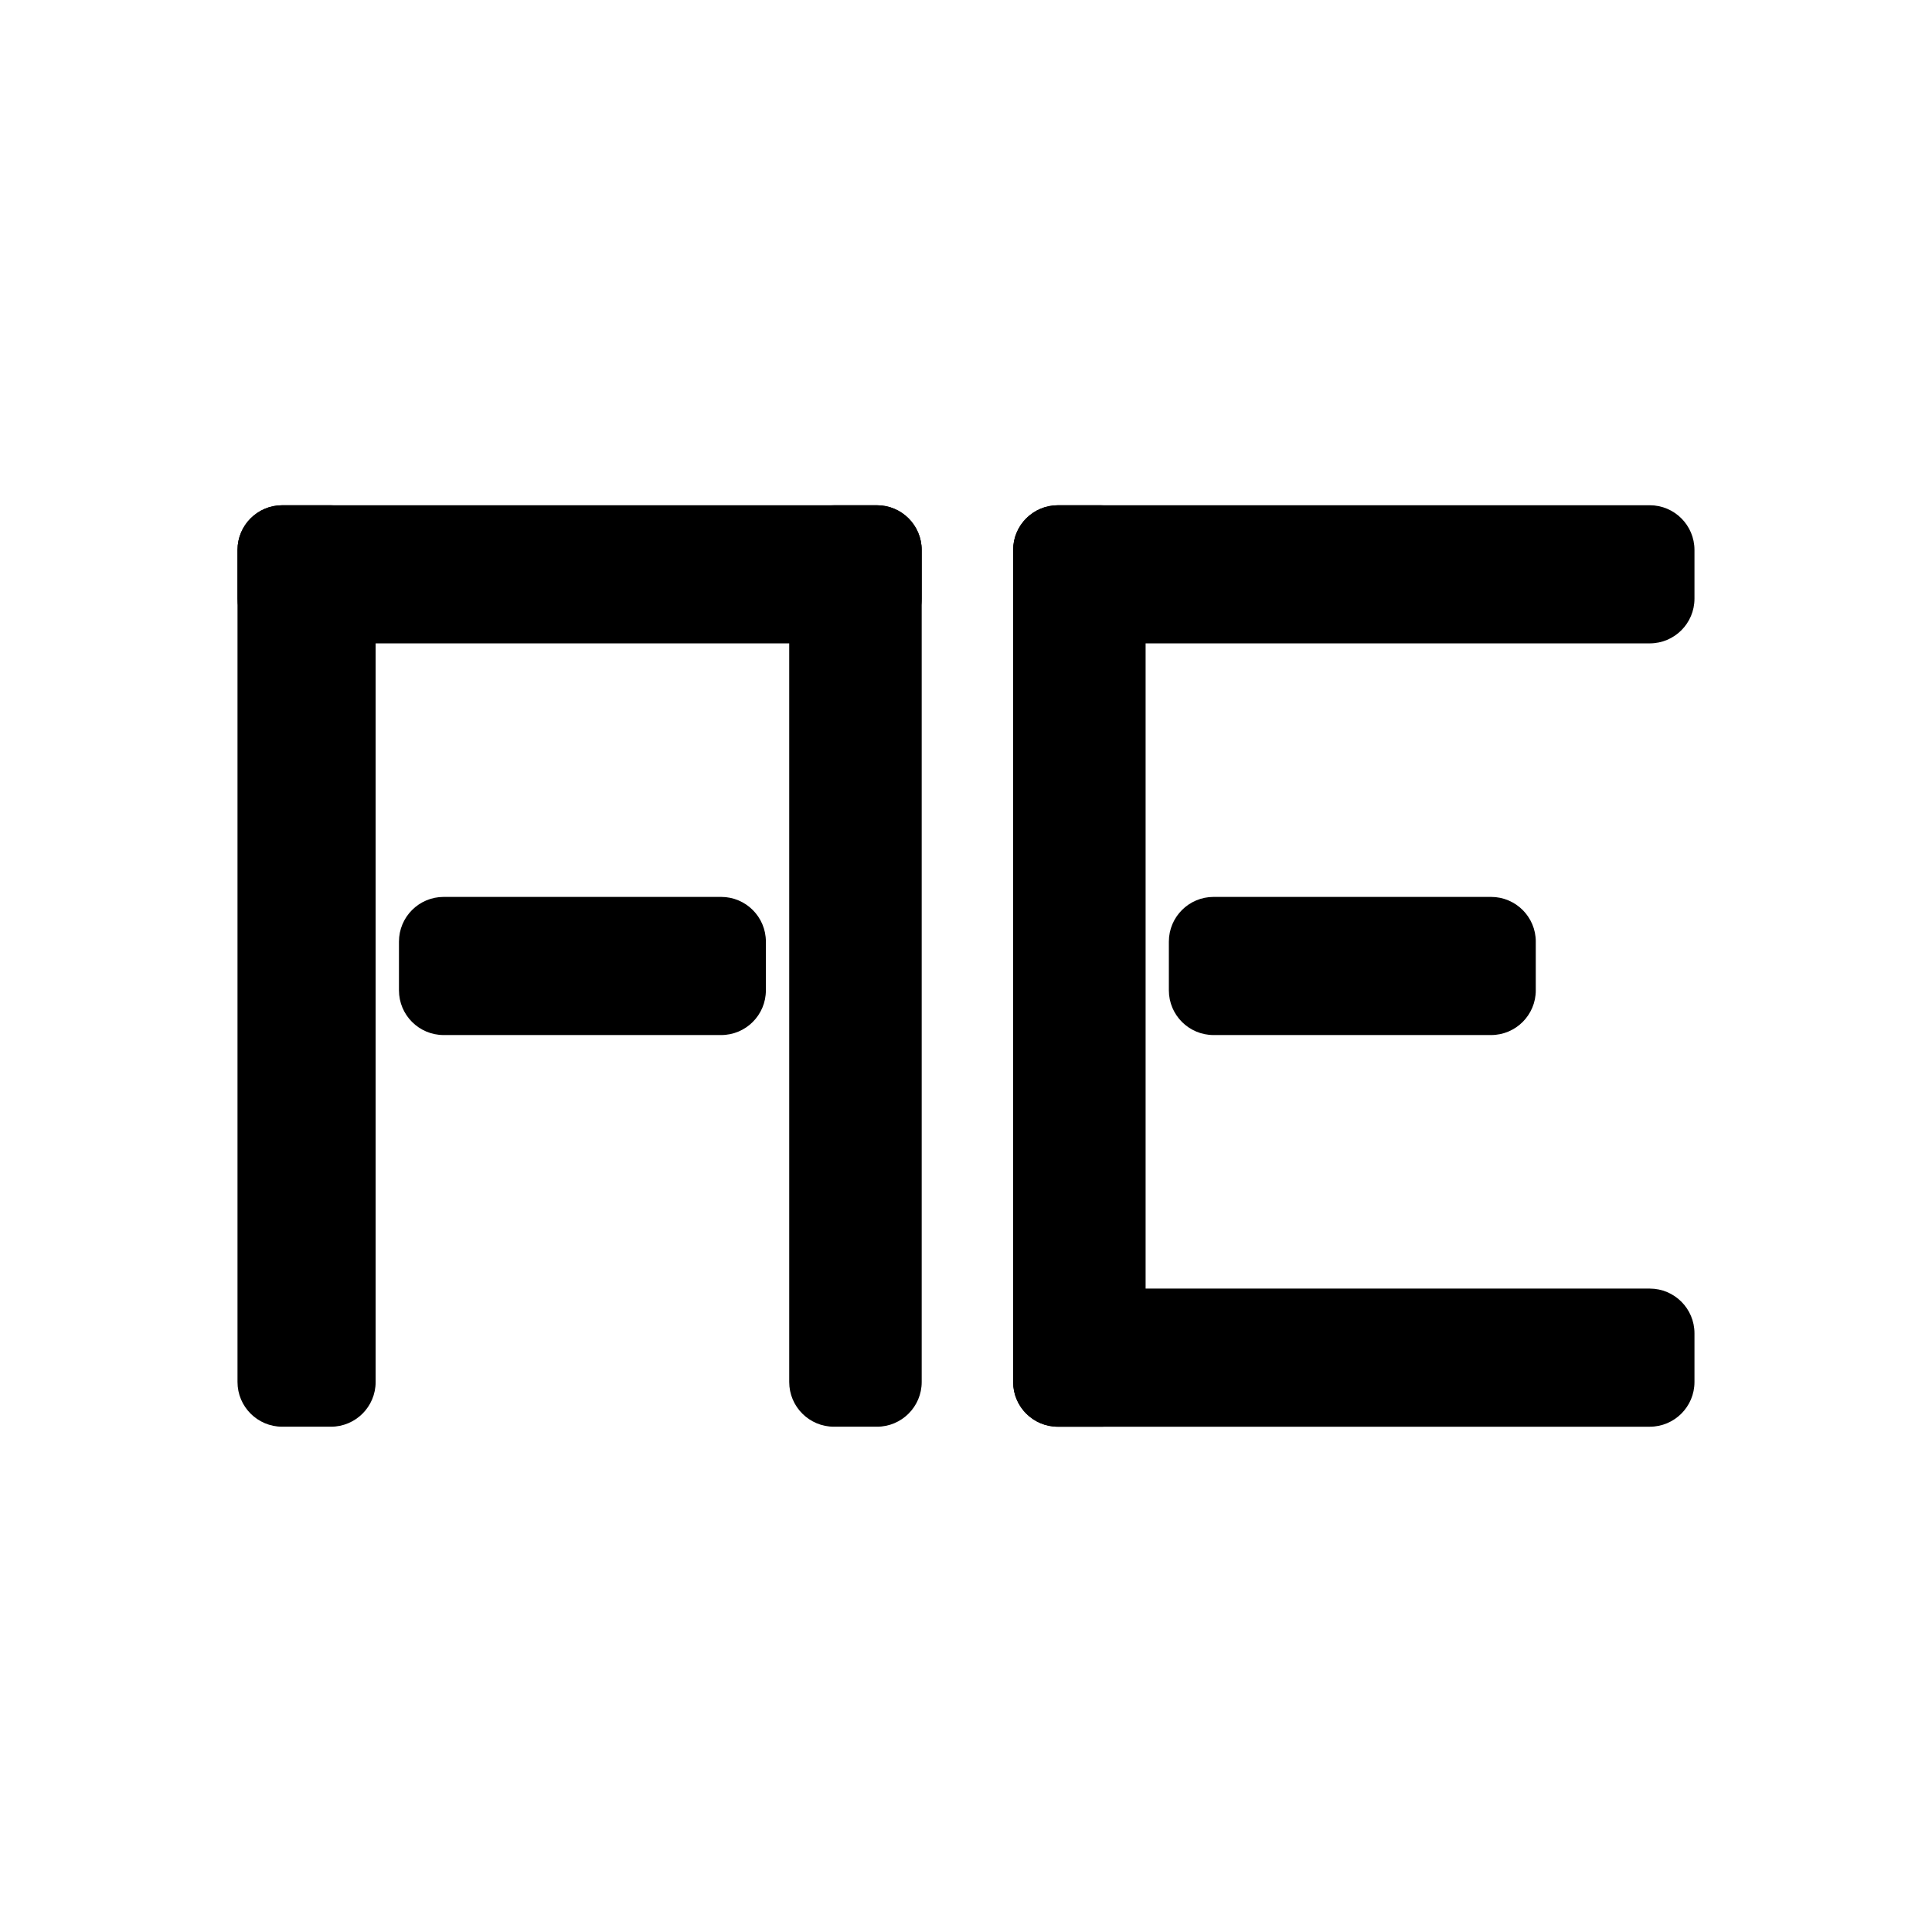
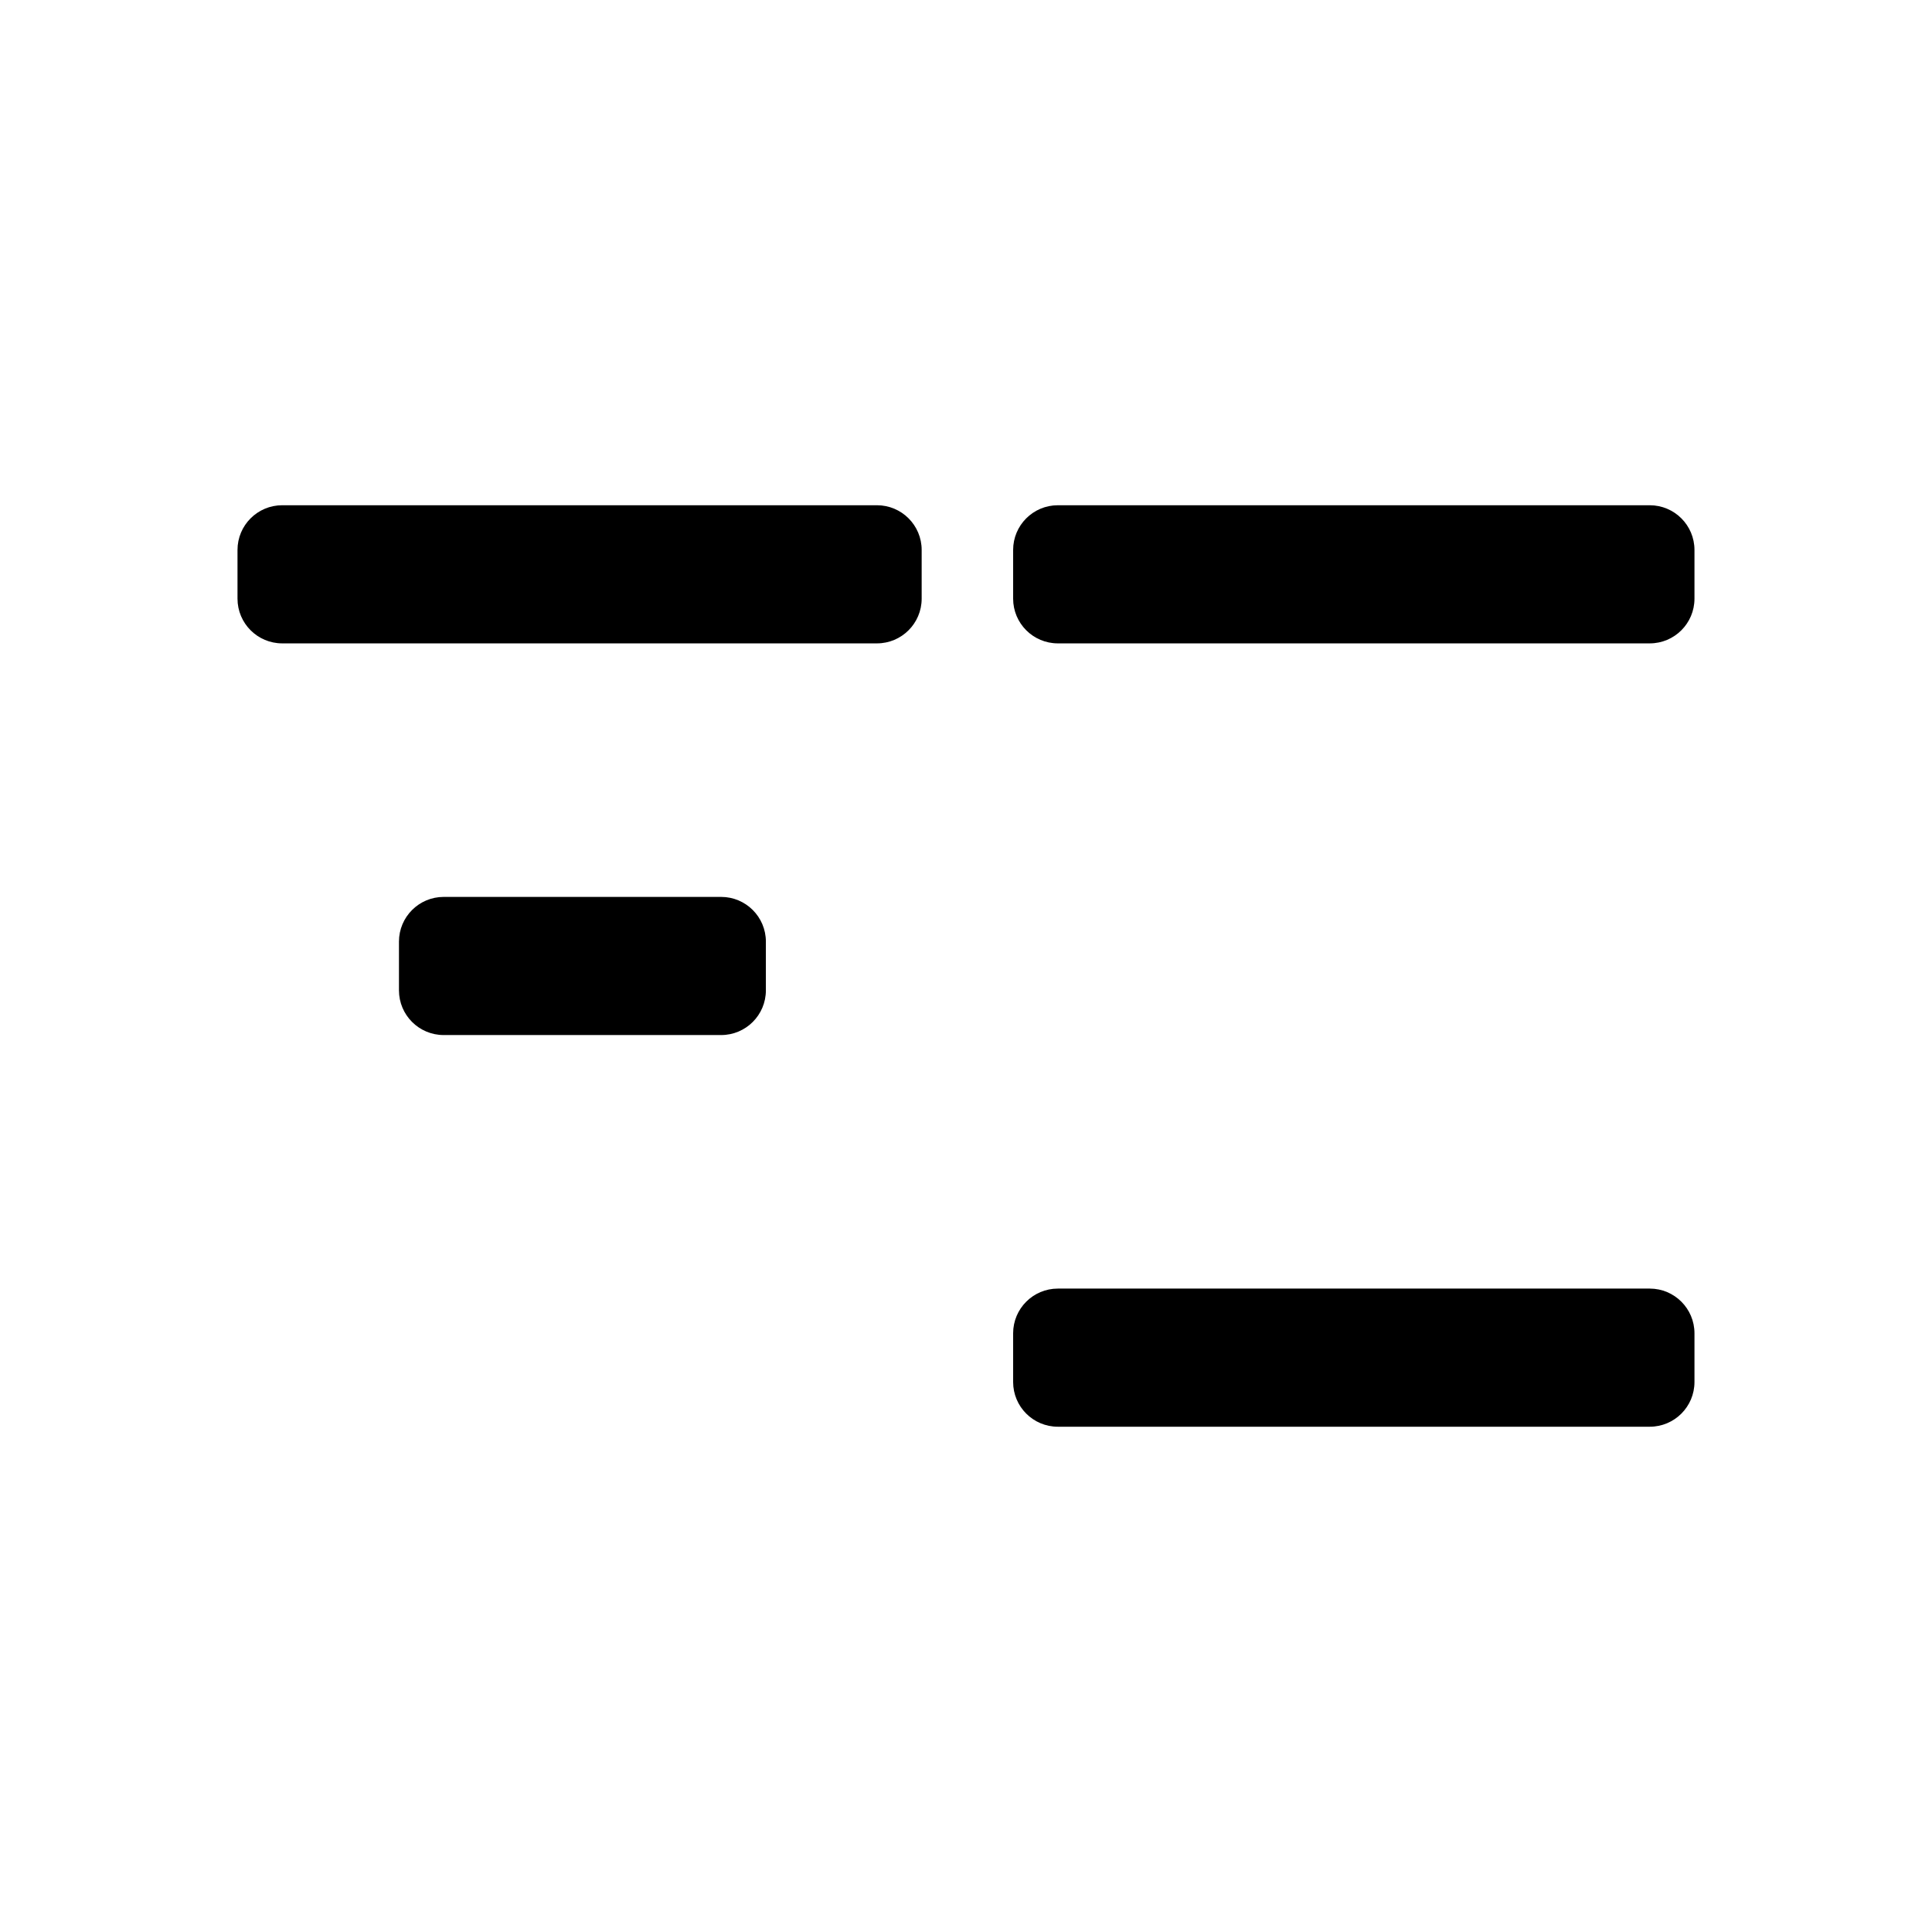
<svg xmlns="http://www.w3.org/2000/svg" width="1080" zoomAndPan="magnify" viewBox="0 0 810 810" height="1080" preserveAspectRatio="xMidYMid meet" version="1.0">
  <defs>
    <clipPath id="ae7990f28a">
-       <path d="M 99.574 211.836 L 157.488 211.836 L 157.488 598.211 L 99.574 598.211 Z M 99.574 211.836 " clip-rule="nonzero" />
-     </clipPath>
+       </clipPath>
    <clipPath id="8ac6102766">
      <path d="M 157.488 230.586 L 157.488 579.406 C 157.488 589.762 149.094 598.156 138.738 598.156 L 118.324 598.156 C 107.973 598.156 99.574 589.762 99.574 579.406 L 99.574 230.586 C 99.574 220.23 107.973 211.836 118.324 211.836 L 138.738 211.836 C 149.094 211.836 157.488 220.23 157.488 230.586 Z M 157.488 230.586 " clip-rule="nonzero" />
    </clipPath>
    <clipPath id="75dbfad2c1">
      <path d="M 0.574 0.836 L 58.488 0.836 L 58.488 387.211 L 0.574 387.211 Z M 0.574 0.836 " clip-rule="nonzero" />
    </clipPath>
    <clipPath id="aa7e905f73">
      <path d="M 58.488 19.586 L 58.488 368.406 C 58.488 378.762 50.094 387.156 39.738 387.156 L 19.324 387.156 C 8.973 387.156 0.574 378.762 0.574 368.406 L 0.574 19.586 C 0.574 9.23 8.973 0.836 19.324 0.836 L 39.738 0.836 C 50.094 0.836 58.488 9.23 58.488 19.586 Z M 58.488 19.586 " clip-rule="nonzero" />
    </clipPath>
    <clipPath id="18923f36e0">
      <rect x="0" width="59" y="0" height="388" />
    </clipPath>
    <clipPath id="6e0eeeda5c">
      <path d="M 99.574 211.824 L 386.418 211.824 L 386.418 269.738 L 99.574 269.738 Z M 99.574 211.824 " clip-rule="nonzero" />
    </clipPath>
    <clipPath id="034bc88ec1">
      <path d="M 118.324 211.824 L 367.664 211.824 C 378.02 211.824 386.414 220.219 386.414 230.574 L 386.414 250.988 C 386.414 261.344 378.02 269.738 367.664 269.738 L 118.324 269.738 C 107.969 269.738 99.574 261.344 99.574 250.988 L 99.574 230.574 C 99.574 220.219 107.969 211.824 118.324 211.824 Z M 118.324 211.824 " clip-rule="nonzero" />
    </clipPath>
    <clipPath id="76749c9ceb">
      <path d="M 0.574 0.824 L 287.418 0.824 L 287.418 58.738 L 0.574 58.738 Z M 0.574 0.824 " clip-rule="nonzero" />
    </clipPath>
    <clipPath id="73be571742">
      <path d="M 19.324 0.824 L 268.664 0.824 C 279.02 0.824 287.414 9.219 287.414 19.574 L 287.414 39.988 C 287.414 50.344 279.02 58.738 268.664 58.738 L 19.324 58.738 C 8.969 58.738 0.574 50.344 0.574 39.988 L 0.574 19.574 C 0.574 9.219 8.969 0.824 19.324 0.824 Z M 19.324 0.824 " clip-rule="nonzero" />
    </clipPath>
    <clipPath id="c367ba6e33">
      <rect x="0" width="288" y="0" height="59" />
    </clipPath>
    <clipPath id="1bbd2b7479">
      <path d="M 330.883 211.836 L 386.426 211.836 L 386.426 598.227 L 330.883 598.227 Z M 330.883 211.836 " clip-rule="nonzero" />
    </clipPath>
    <clipPath id="d709a03f53">
      <path d="M 386.426 230.586 L 386.426 579.406 C 386.426 589.762 378.027 598.156 367.676 598.156 L 349.633 598.156 C 339.277 598.156 330.883 589.762 330.883 579.406 L 330.883 230.586 C 330.883 220.23 339.277 211.836 349.633 211.836 L 367.676 211.836 C 378.027 211.836 386.426 220.23 386.426 230.586 Z M 386.426 230.586 " clip-rule="nonzero" />
    </clipPath>
    <clipPath id="747ac96ab4">
      <path d="M 0.883 0.836 L 56.426 0.836 L 56.426 387.227 L 0.883 387.227 Z M 0.883 0.836 " clip-rule="nonzero" />
    </clipPath>
    <clipPath id="c802a8d1a9">
-       <path d="M 56.426 19.586 L 56.426 368.406 C 56.426 378.762 48.027 387.156 37.676 387.156 L 19.633 387.156 C 9.277 387.156 0.883 378.762 0.883 368.406 L 0.883 19.586 C 0.883 9.23 9.277 0.836 19.633 0.836 L 37.676 0.836 C 48.027 0.836 56.426 9.23 56.426 19.586 Z M 56.426 19.586 " clip-rule="nonzero" />
-     </clipPath>
+       </clipPath>
    <clipPath id="25d2f3e6ac">
      <rect x="0" width="57" y="0" height="388" />
    </clipPath>
    <clipPath id="a3fbf43f50">
      <path d="M 167.266 376.035 L 321.316 376.035 L 321.316 433.949 L 167.266 433.949 Z M 167.266 376.035 " clip-rule="nonzero" />
    </clipPath>
    <clipPath id="927606e752">
      <path d="M 186.016 376.035 L 302.348 376.035 C 312.703 376.035 321.098 384.43 321.098 394.785 L 321.098 415.199 C 321.098 425.555 312.703 433.949 302.348 433.949 L 186.016 433.949 C 175.66 433.949 167.266 425.555 167.266 415.199 L 167.266 394.785 C 167.266 384.43 175.66 376.035 186.016 376.035 Z M 186.016 376.035 " clip-rule="nonzero" />
    </clipPath>
    <clipPath id="3fb2e1a5bb">
      <path d="M 0.266 0.035 L 154.121 0.035 L 154.121 57.949 L 0.266 57.949 Z M 0.266 0.035 " clip-rule="nonzero" />
    </clipPath>
    <clipPath id="543e6c4a2e">
      <path d="M 19.016 0.035 L 135.348 0.035 C 145.703 0.035 154.098 8.43 154.098 18.785 L 154.098 39.199 C 154.098 49.555 145.703 57.949 135.348 57.949 L 19.016 57.949 C 8.66 57.949 0.266 49.555 0.266 39.199 L 0.266 18.785 C 0.266 8.43 8.66 0.035 19.016 0.035 Z M 19.016 0.035 " clip-rule="nonzero" />
    </clipPath>
    <clipPath id="976bdeaae3">
      <rect x="0" width="155" y="0" height="58" />
    </clipPath>
    <clipPath id="94d83ca674">
      <path d="M 424.762 211.836 L 480.301 211.836 L 480.301 598.227 L 424.762 598.227 Z M 424.762 211.836 " clip-rule="nonzero" />
    </clipPath>
    <clipPath id="c625733417">
-       <path d="M 480.301 230.586 L 480.301 579.406 C 480.301 589.762 471.906 598.156 461.551 598.156 L 443.512 598.156 C 433.156 598.156 424.762 589.762 424.762 579.406 L 424.762 230.586 C 424.762 220.23 433.156 211.836 443.512 211.836 L 461.551 211.836 C 471.906 211.836 480.301 220.23 480.301 230.586 Z M 480.301 230.586 " clip-rule="nonzero" />
-     </clipPath>
+       </clipPath>
    <clipPath id="0e6dc79246">
      <path d="M 0.762 0.836 L 56.301 0.836 L 56.301 387.227 L 0.762 387.227 Z M 0.762 0.836 " clip-rule="nonzero" />
    </clipPath>
    <clipPath id="66af6fcc3d">
      <path d="M 56.301 19.586 L 56.301 368.406 C 56.301 378.762 47.906 387.156 37.551 387.156 L 19.512 387.156 C 9.156 387.156 0.762 378.762 0.762 368.406 L 0.762 19.586 C 0.762 9.23 9.156 0.836 19.512 0.836 L 37.551 0.836 C 47.906 0.836 56.301 9.23 56.301 19.586 Z M 56.301 19.586 " clip-rule="nonzero" />
    </clipPath>
    <clipPath id="f0b3dccd6c">
      <rect x="0" width="57" y="0" height="388" />
    </clipPath>
    <clipPath id="2ef72f500f">
      <path d="M 424.762 211.828 L 710.469 211.828 L 710.469 269.738 L 424.762 269.738 Z M 424.762 211.828 " clip-rule="nonzero" />
    </clipPath>
    <clipPath id="bc9a06ca1f">
      <path d="M 443.512 211.828 L 691.664 211.828 C 702.02 211.828 710.414 220.223 710.414 230.578 L 710.414 250.988 C 710.414 261.344 702.02 269.738 691.664 269.738 L 443.512 269.738 C 433.156 269.738 424.762 261.344 424.762 250.988 L 424.762 230.578 C 424.762 220.223 433.156 211.828 443.512 211.828 Z M 443.512 211.828 " clip-rule="nonzero" />
    </clipPath>
    <clipPath id="c344763372">
      <path d="M 0.762 0.828 L 286.469 0.828 L 286.469 58.738 L 0.762 58.738 Z M 0.762 0.828 " clip-rule="nonzero" />
    </clipPath>
    <clipPath id="48f757b5df">
      <path d="M 19.512 0.828 L 267.664 0.828 C 278.02 0.828 286.414 9.223 286.414 19.578 L 286.414 39.988 C 286.414 50.344 278.02 58.738 267.664 58.738 L 19.512 58.738 C 9.156 58.738 0.762 50.344 0.762 39.988 L 0.762 19.578 C 0.762 9.223 9.156 0.828 19.512 0.828 Z M 19.512 0.828 " clip-rule="nonzero" />
    </clipPath>
    <clipPath id="69245a1a75">
      <rect x="0" width="287" y="0" height="59" />
    </clipPath>
    <clipPath id="bd705a4523">
      <path d="M 424.762 540.246 L 710.469 540.246 L 710.469 598.16 L 424.762 598.16 Z M 424.762 540.246 " clip-rule="nonzero" />
    </clipPath>
    <clipPath id="da9a9c87e2">
      <path d="M 443.512 540.246 L 691.664 540.246 C 702.02 540.246 710.414 548.641 710.414 558.996 L 710.414 579.41 C 710.414 589.766 702.02 598.16 691.664 598.16 L 443.512 598.16 C 433.156 598.16 424.762 589.766 424.762 579.41 L 424.762 558.996 C 424.762 548.641 433.156 540.246 443.512 540.246 Z M 443.512 540.246 " clip-rule="nonzero" />
    </clipPath>
    <clipPath id="624d27f982">
      <path d="M 0.762 0.246 L 286.469 0.246 L 286.469 58.16 L 0.762 58.16 Z M 0.762 0.246 " clip-rule="nonzero" />
    </clipPath>
    <clipPath id="1c14e06a09">
      <path d="M 19.512 0.246 L 267.664 0.246 C 278.02 0.246 286.414 8.641 286.414 18.996 L 286.414 39.41 C 286.414 49.766 278.02 58.16 267.664 58.16 L 19.512 58.16 C 9.156 58.16 0.762 49.766 0.762 39.41 L 0.762 18.996 C 0.762 8.641 9.156 0.246 19.512 0.246 Z M 19.512 0.246 " clip-rule="nonzero" />
    </clipPath>
    <clipPath id="110efb0d2e">
      <rect x="0" width="287" y="0" height="59" />
    </clipPath>
    <clipPath id="e10a4bb7f9">
-       <path d="M 490.051 376.035 L 644 376.035 L 644 433.949 L 490.051 433.949 Z M 490.051 376.035 " clip-rule="nonzero" />
-     </clipPath>
+       </clipPath>
    <clipPath id="9b215a1c11">
      <path d="M 508.801 376.035 L 625.137 376.035 C 635.492 376.035 643.887 384.43 643.887 394.785 L 643.887 415.199 C 643.887 425.555 635.492 433.949 625.137 433.949 L 508.801 433.949 C 498.445 433.949 490.051 425.555 490.051 415.199 L 490.051 394.785 C 490.051 384.43 498.445 376.035 508.801 376.035 Z M 508.801 376.035 " clip-rule="nonzero" />
    </clipPath>
    <clipPath id="3e4a22f818">
-       <path d="M 0.051 0.035 L 153.922 0.035 L 153.922 57.949 L 0.051 57.949 Z M 0.051 0.035 " clip-rule="nonzero" />
+       <path d="M 0.051 0.035 L 153.922 0.035 L 0.051 57.949 Z M 0.051 0.035 " clip-rule="nonzero" />
    </clipPath>
    <clipPath id="73ef646477">
      <path d="M 18.801 0.035 L 135.137 0.035 C 145.492 0.035 153.887 8.43 153.887 18.785 L 153.887 39.199 C 153.887 49.555 145.492 57.949 135.137 57.949 L 18.801 57.949 C 8.445 57.949 0.051 49.555 0.051 39.199 L 0.051 18.785 C 0.051 8.43 8.445 0.035 18.801 0.035 Z M 18.801 0.035 " clip-rule="nonzero" />
    </clipPath>
    <clipPath id="bce83af623">
      <rect x="0" width="154" y="0" height="58" />
    </clipPath>
  </defs>
  <g clip-path="url(#ae7990f28a)">
    <g clip-path="url(#8ac6102766)">
      <g transform="matrix(1, 0, 0, 1, 99, 211)">
        <g clip-path="url(#18923f36e0)">
          <g clip-path="url(#75dbfad2c1)">
            <g clip-path="url(#aa7e905f73)">
              <path fill="#000000" d="M 0.574 0.836 L 58.488 0.836 L 58.488 387.211 L 0.574 387.211 Z M 0.574 0.836 " fill-opacity="1" fill-rule="nonzero" />
            </g>
          </g>
        </g>
      </g>
    </g>
  </g>
  <g clip-path="url(#6e0eeeda5c)">
    <g clip-path="url(#034bc88ec1)">
      <g transform="matrix(1, 0, 0, 1, 99, 211)">
        <g clip-path="url(#c367ba6e33)">
          <g clip-path="url(#76749c9ceb)">
            <g clip-path="url(#73be571742)">
              <path fill="#000000" d="M 0.574 58.738 L 0.574 0.824 L 287.418 0.824 L 287.418 58.738 Z M 0.574 58.738 " fill-opacity="1" fill-rule="nonzero" />
            </g>
          </g>
        </g>
      </g>
    </g>
  </g>
  <g clip-path="url(#1bbd2b7479)">
    <g clip-path="url(#d709a03f53)">
      <g transform="matrix(1, 0, 0, 1, 330, 211)">
        <g clip-path="url(#25d2f3e6ac)">
          <g clip-path="url(#747ac96ab4)">
            <g clip-path="url(#c802a8d1a9)">
              <path fill="#000000" d="M 0.883 0.836 L 56.426 0.836 L 56.426 387.227 L 0.883 387.227 Z M 0.883 0.836 " fill-opacity="1" fill-rule="nonzero" />
            </g>
          </g>
        </g>
      </g>
    </g>
  </g>
  <g clip-path="url(#a3fbf43f50)">
    <g clip-path="url(#927606e752)">
      <g transform="matrix(1, 0, 0, 1, 167, 376)">
        <g clip-path="url(#976bdeaae3)">
          <g clip-path="url(#3fb2e1a5bb)">
            <g clip-path="url(#543e6c4a2e)">
              <path fill="#000000" d="M 0.266 57.949 L 0.266 0.035 L 154.09 0.035 L 154.09 57.949 Z M 0.266 57.949 " fill-opacity="1" fill-rule="nonzero" />
            </g>
          </g>
        </g>
      </g>
    </g>
  </g>
  <g clip-path="url(#94d83ca674)">
    <g clip-path="url(#c625733417)">
      <g transform="matrix(1, 0, 0, 1, 424, 211)">
        <g clip-path="url(#f0b3dccd6c)">
          <g clip-path="url(#0e6dc79246)">
            <g clip-path="url(#66af6fcc3d)">
              <path fill="#000000" d="M 0.762 0.836 L 56.301 0.836 L 56.301 387.227 L 0.762 387.227 Z M 0.762 0.836 " fill-opacity="1" fill-rule="nonzero" />
            </g>
          </g>
        </g>
      </g>
    </g>
  </g>
  <g clip-path="url(#2ef72f500f)">
    <g clip-path="url(#bc9a06ca1f)">
      <g transform="matrix(1, 0, 0, 1, 424, 211)">
        <g clip-path="url(#69245a1a75)">
          <g clip-path="url(#c344763372)">
            <g clip-path="url(#48f757b5df)">
              <path fill="#000000" d="M 0.762 58.738 L 0.762 0.828 L 286.469 0.828 L 286.469 58.738 Z M 0.762 58.738 " fill-opacity="1" fill-rule="nonzero" />
            </g>
          </g>
        </g>
      </g>
    </g>
  </g>
  <g clip-path="url(#bd705a4523)">
    <g clip-path="url(#da9a9c87e2)">
      <g transform="matrix(1, 0, 0, 1, 424, 540)">
        <g clip-path="url(#110efb0d2e)">
          <g clip-path="url(#624d27f982)">
            <g clip-path="url(#1c14e06a09)">
              <path fill="#000000" d="M 0.762 58.16 L 0.762 0.246 L 286.469 0.246 L 286.469 58.16 Z M 0.762 58.16 " fill-opacity="1" fill-rule="nonzero" />
            </g>
          </g>
        </g>
      </g>
    </g>
  </g>
  <g clip-path="url(#e10a4bb7f9)">
    <g clip-path="url(#9b215a1c11)">
      <g transform="matrix(1, 0, 0, 1, 490, 376)">
        <g clip-path="url(#bce83af623)">
          <g clip-path="url(#3e4a22f818)">
            <g clip-path="url(#73ef646477)">
              <path fill="#000000" d="M 0.051 57.949 L 0.051 0.035 L 153.879 0.035 L 153.879 57.949 Z M 0.051 57.949 " fill-opacity="1" fill-rule="nonzero" />
            </g>
          </g>
        </g>
      </g>
    </g>
  </g>
</svg>